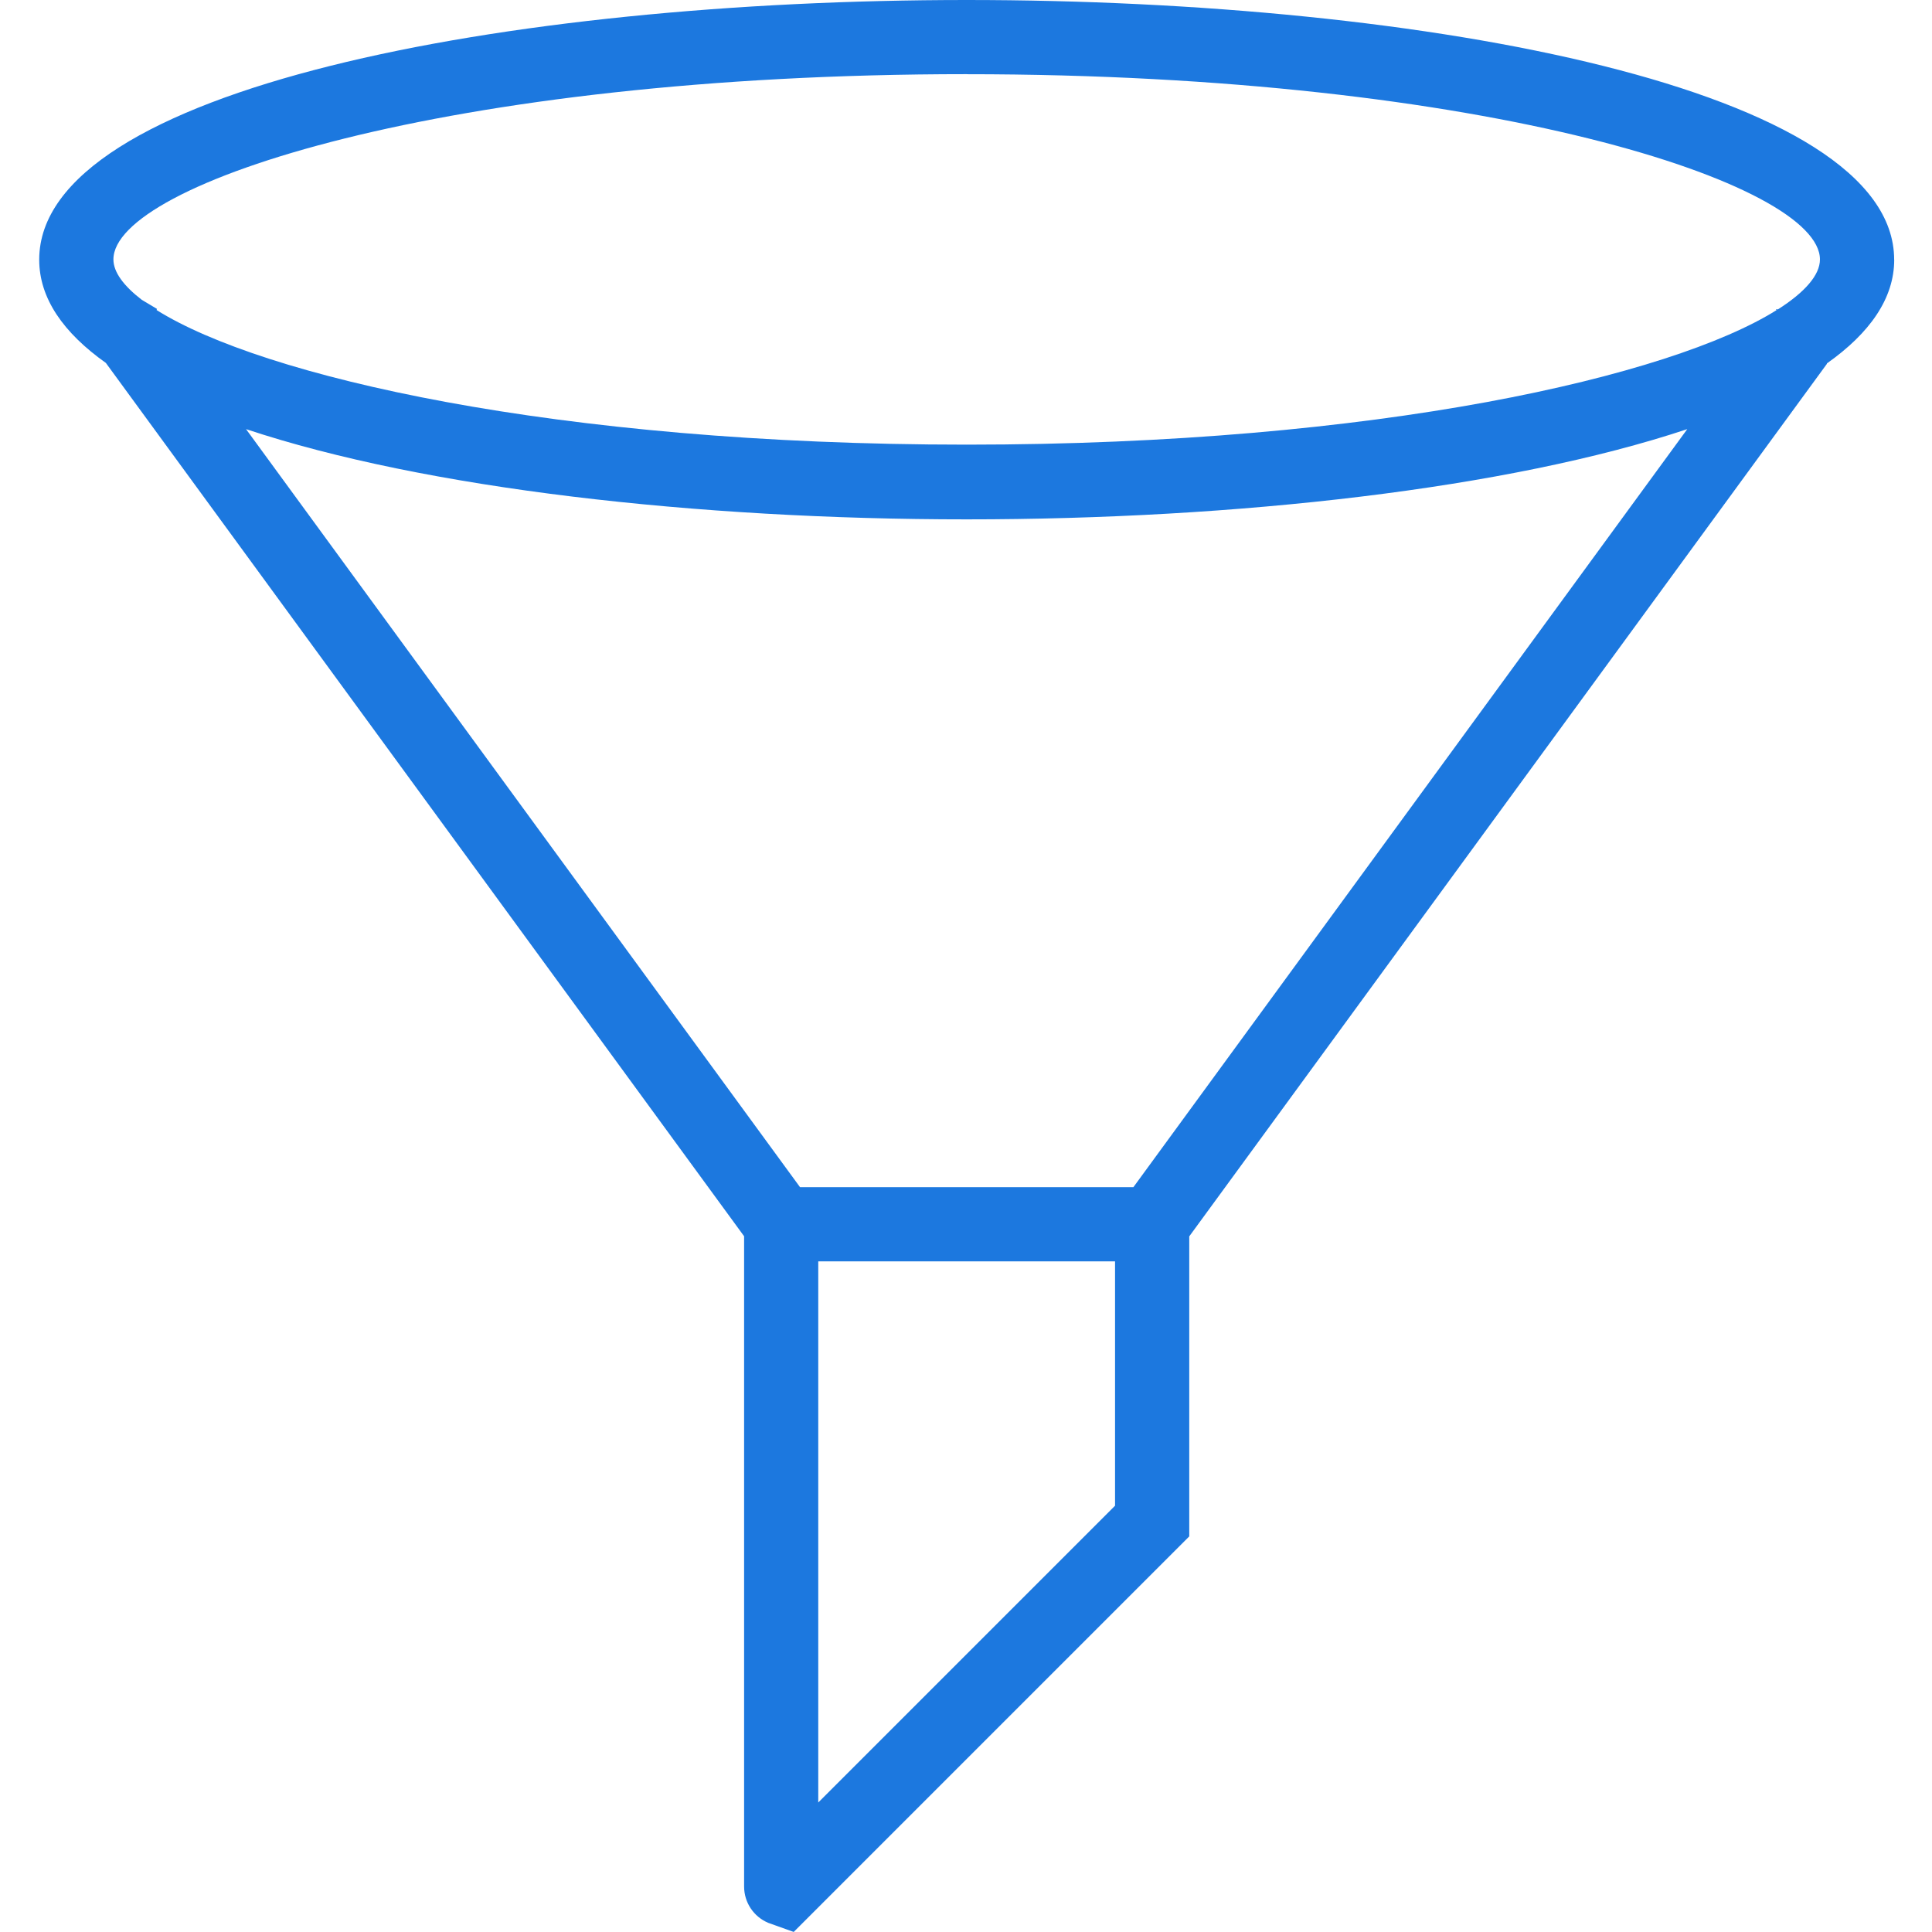
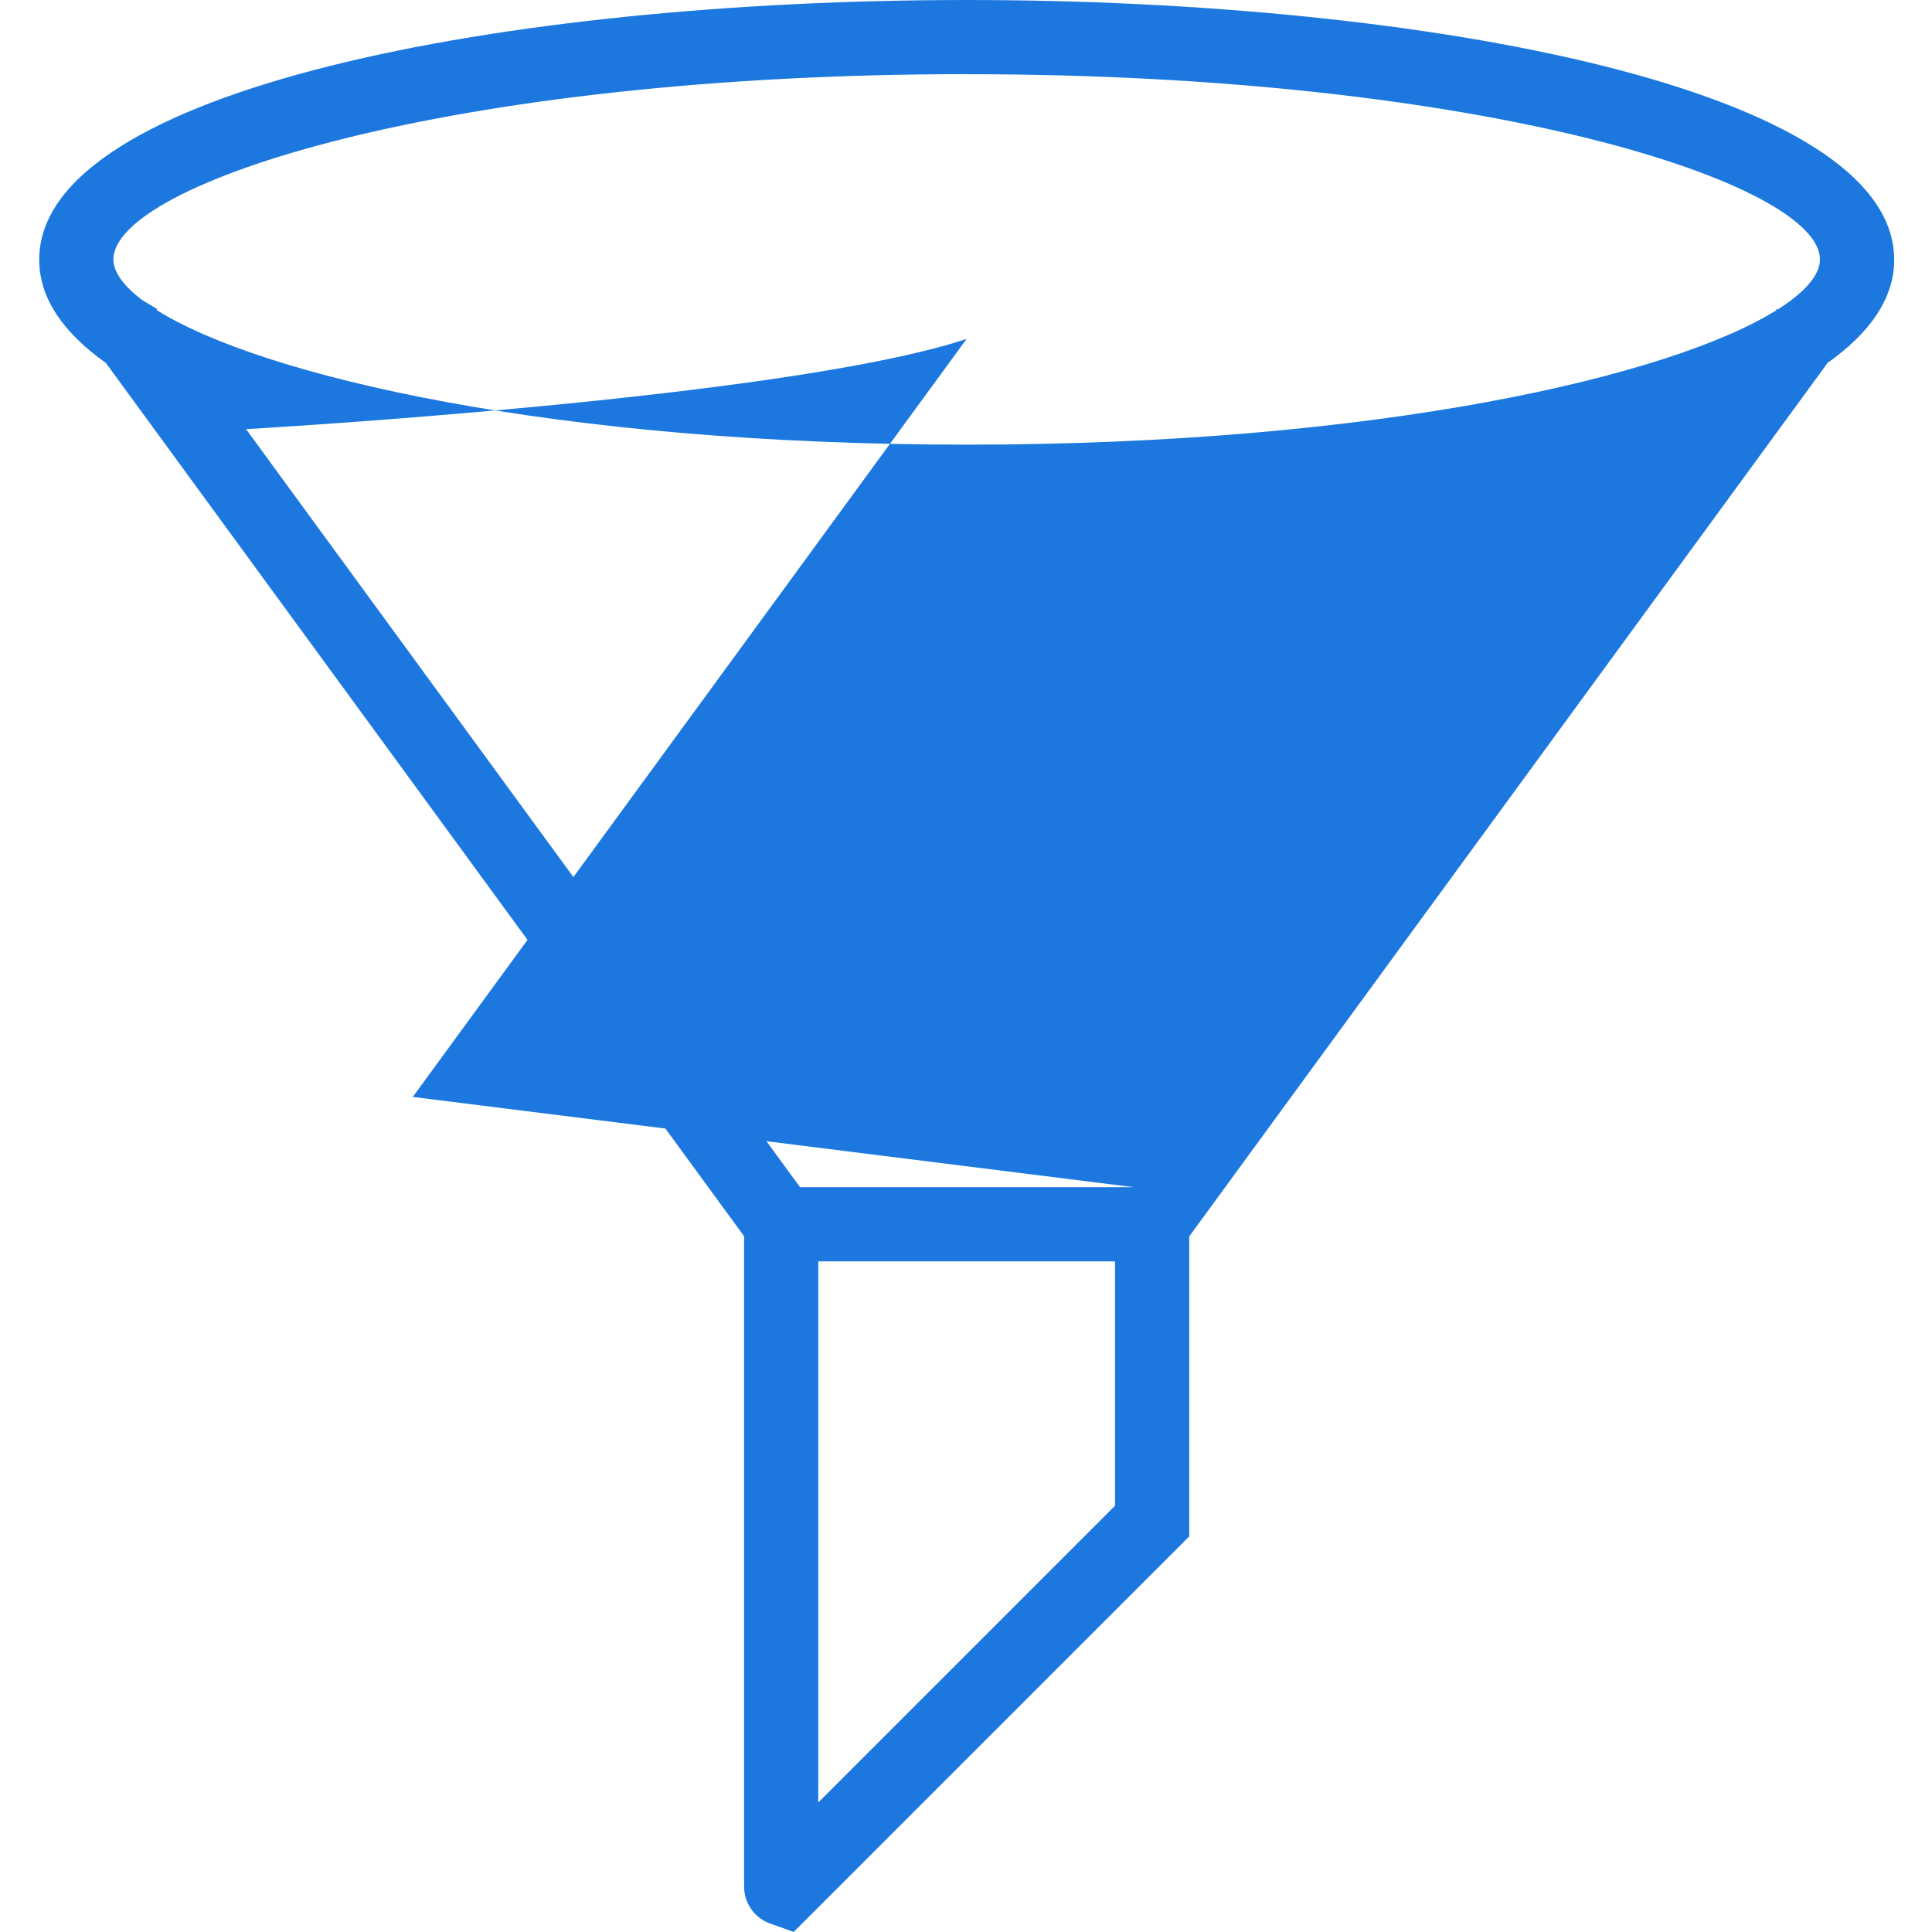
<svg xmlns="http://www.w3.org/2000/svg" width="34" height="34" viewBox="0 0 34 34">
  <g>
    <g>
-       <path fill="#1c78df" d="M19.946 20.892h-5.867L4.33 7.552C7.48 8.6 12.262 9.14 17.012 9.14s9.532-.539 12.681-1.588l-9.747 13.34zM14.4 31.721v-9.523h5.223v4.3zm2.612-30.415c9.166 0 15.016 1.93 15.016 3.26 0 .274-.264.575-.74.879l-.034-.004.01.017c-1.851 1.161-7.01 2.367-14.252 2.367-7.25 0-12.411-1.208-14.258-2.37l.01-.018-.268-.16c-.32-.246-.5-.488-.5-.712 0-1.329 5.85-3.26 15.016-3.26zM33.334 4.57c0-3-8.211-4.57-16.322-4.57C8.902 0 .69 1.57.69 4.57c0 .68.425 1.286 1.173 1.817l11.232 15.369v11.443c0 .281.167.531.425.64l.448.16 6.961-6.961v-5.28L32.15 6.404v-.008c.754-.533 1.185-1.142 1.185-1.826z" />
+       <path fill="#1c78df" d="M19.946 20.892h-5.867L4.33 7.552s9.532-.539 12.681-1.588l-9.747 13.34zM14.4 31.721v-9.523h5.223v4.3zm2.612-30.415c9.166 0 15.016 1.93 15.016 3.26 0 .274-.264.575-.74.879l-.034-.004.01.017c-1.851 1.161-7.01 2.367-14.252 2.367-7.25 0-12.411-1.208-14.258-2.37l.01-.018-.268-.16c-.32-.246-.5-.488-.5-.712 0-1.329 5.85-3.26 15.016-3.26zM33.334 4.57c0-3-8.211-4.57-16.322-4.57C8.902 0 .69 1.57.69 4.57c0 .68.425 1.286 1.173 1.817l11.232 15.369v11.443c0 .281.167.531.425.64l.448.16 6.961-6.961v-5.28L32.15 6.404v-.008c.754-.533 1.185-1.142 1.185-1.826z" />
    </g>
  </g>
</svg>